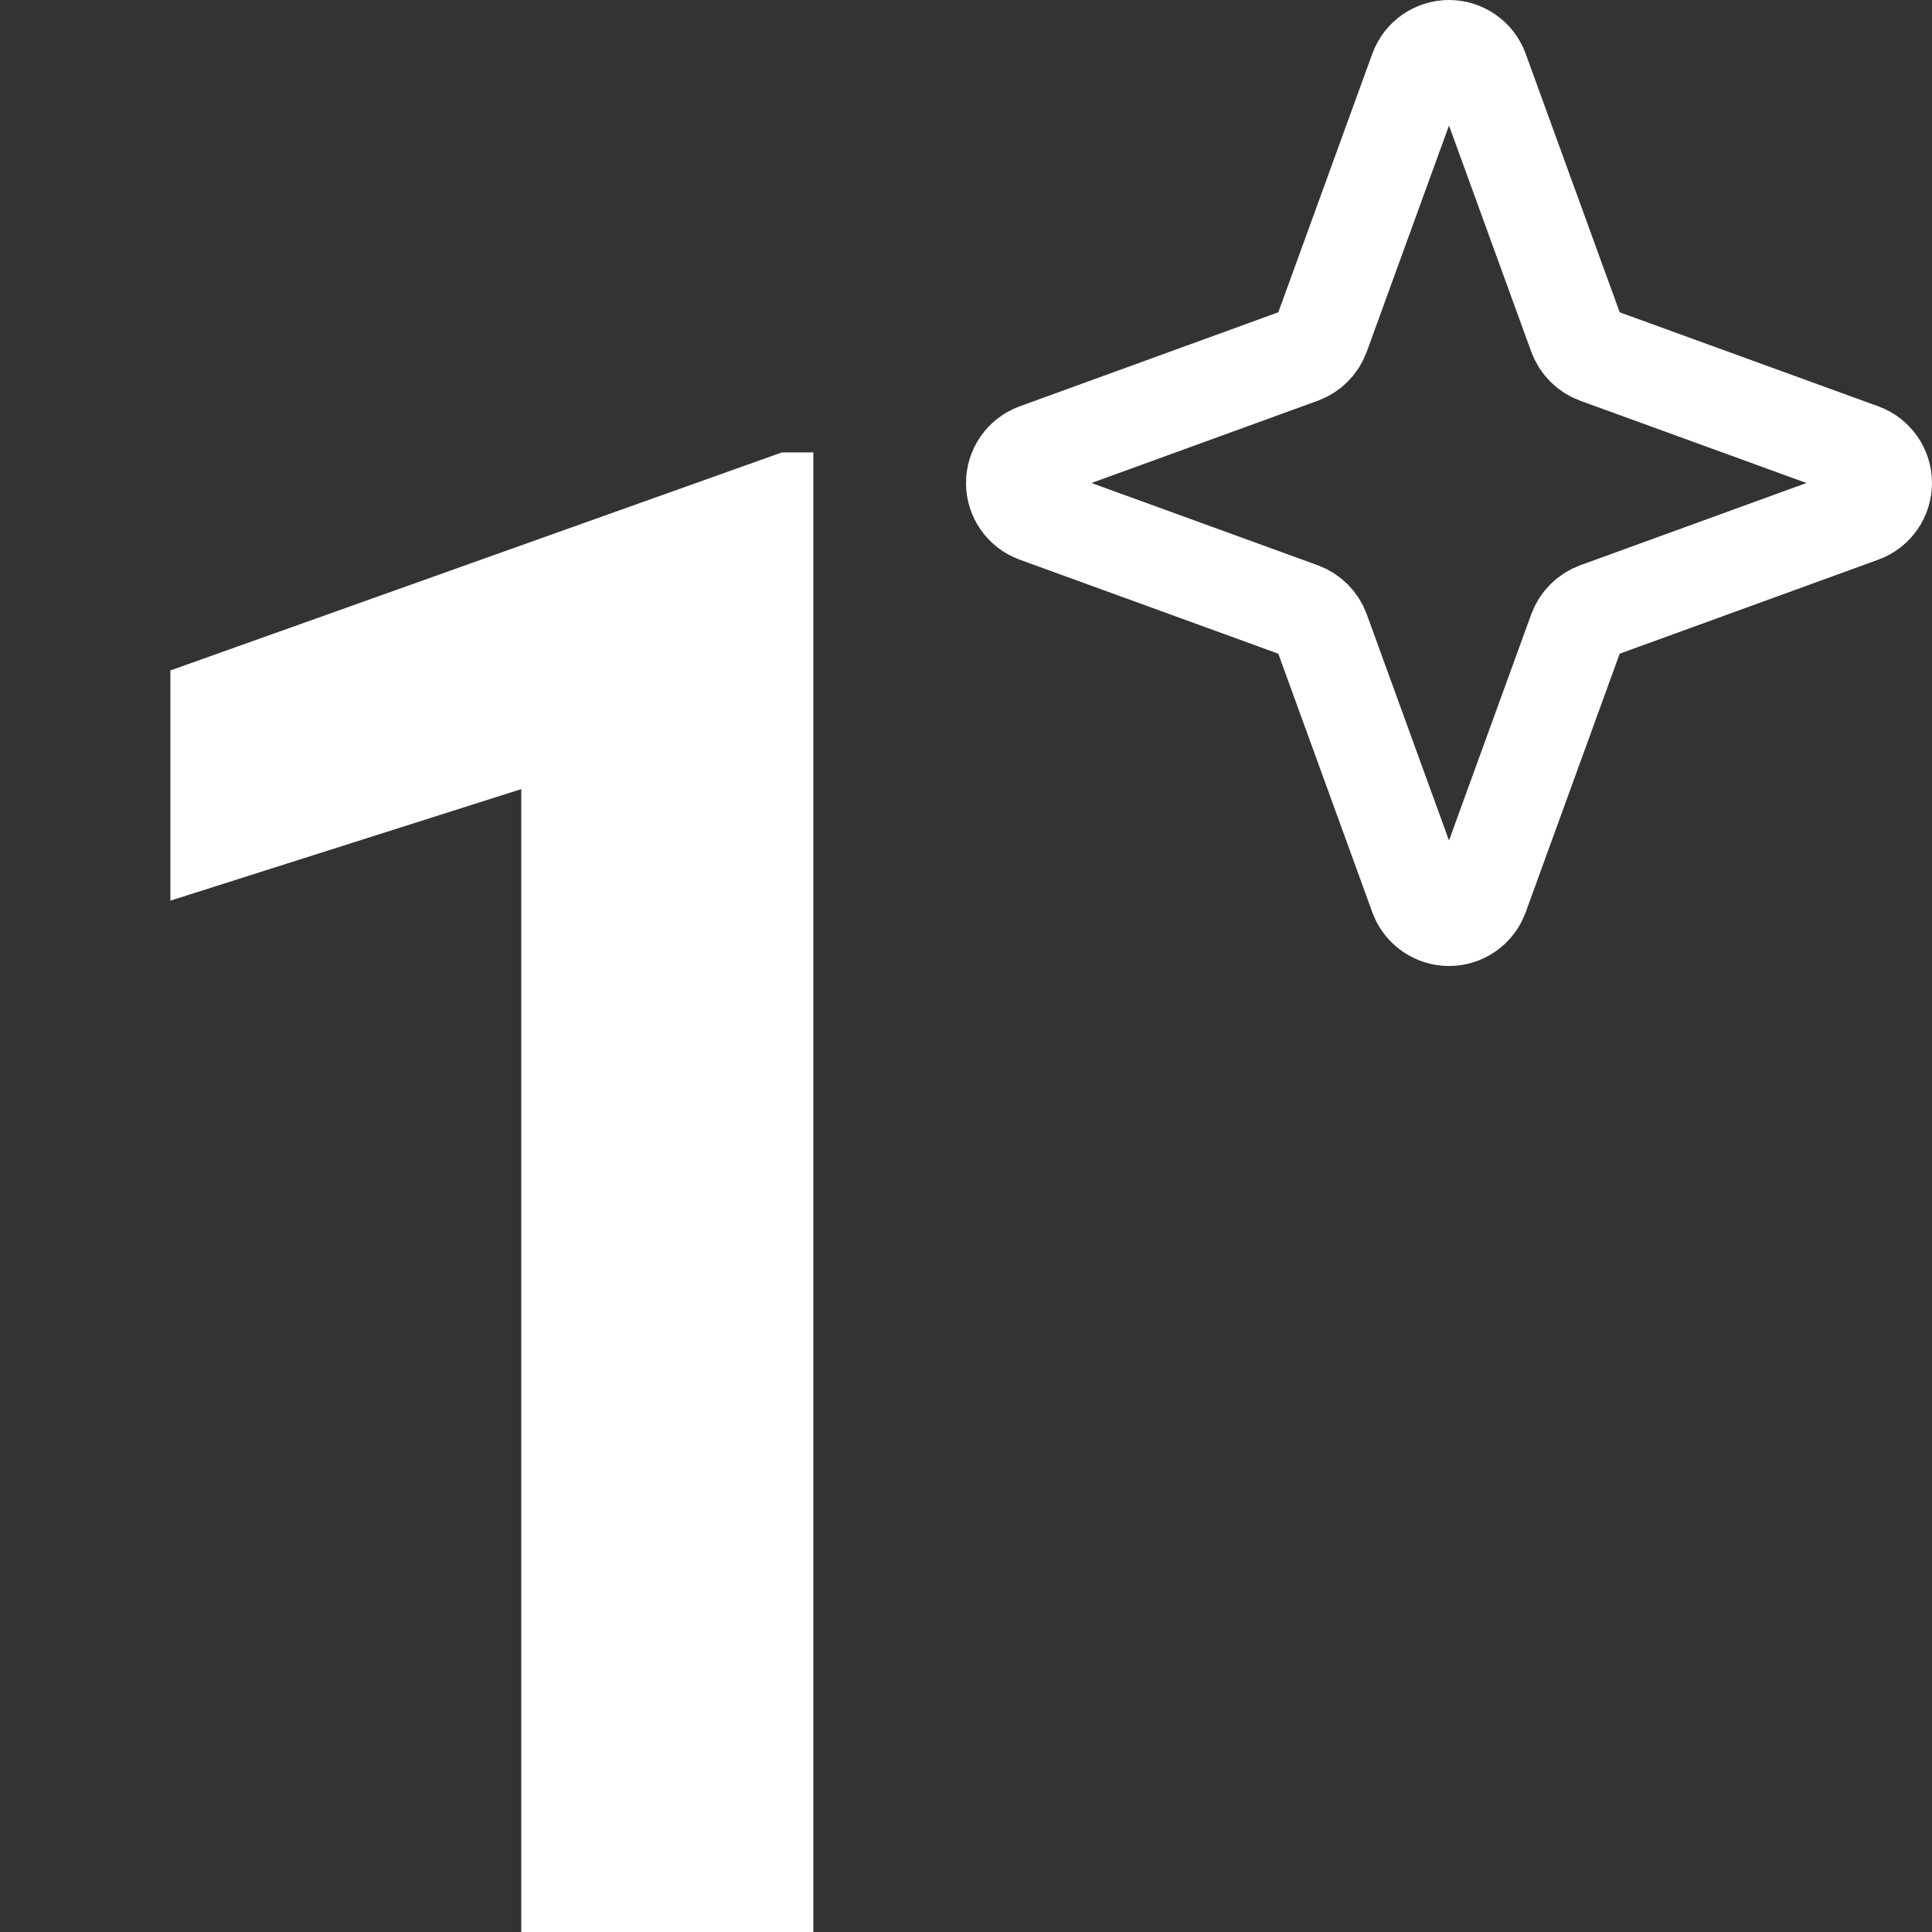
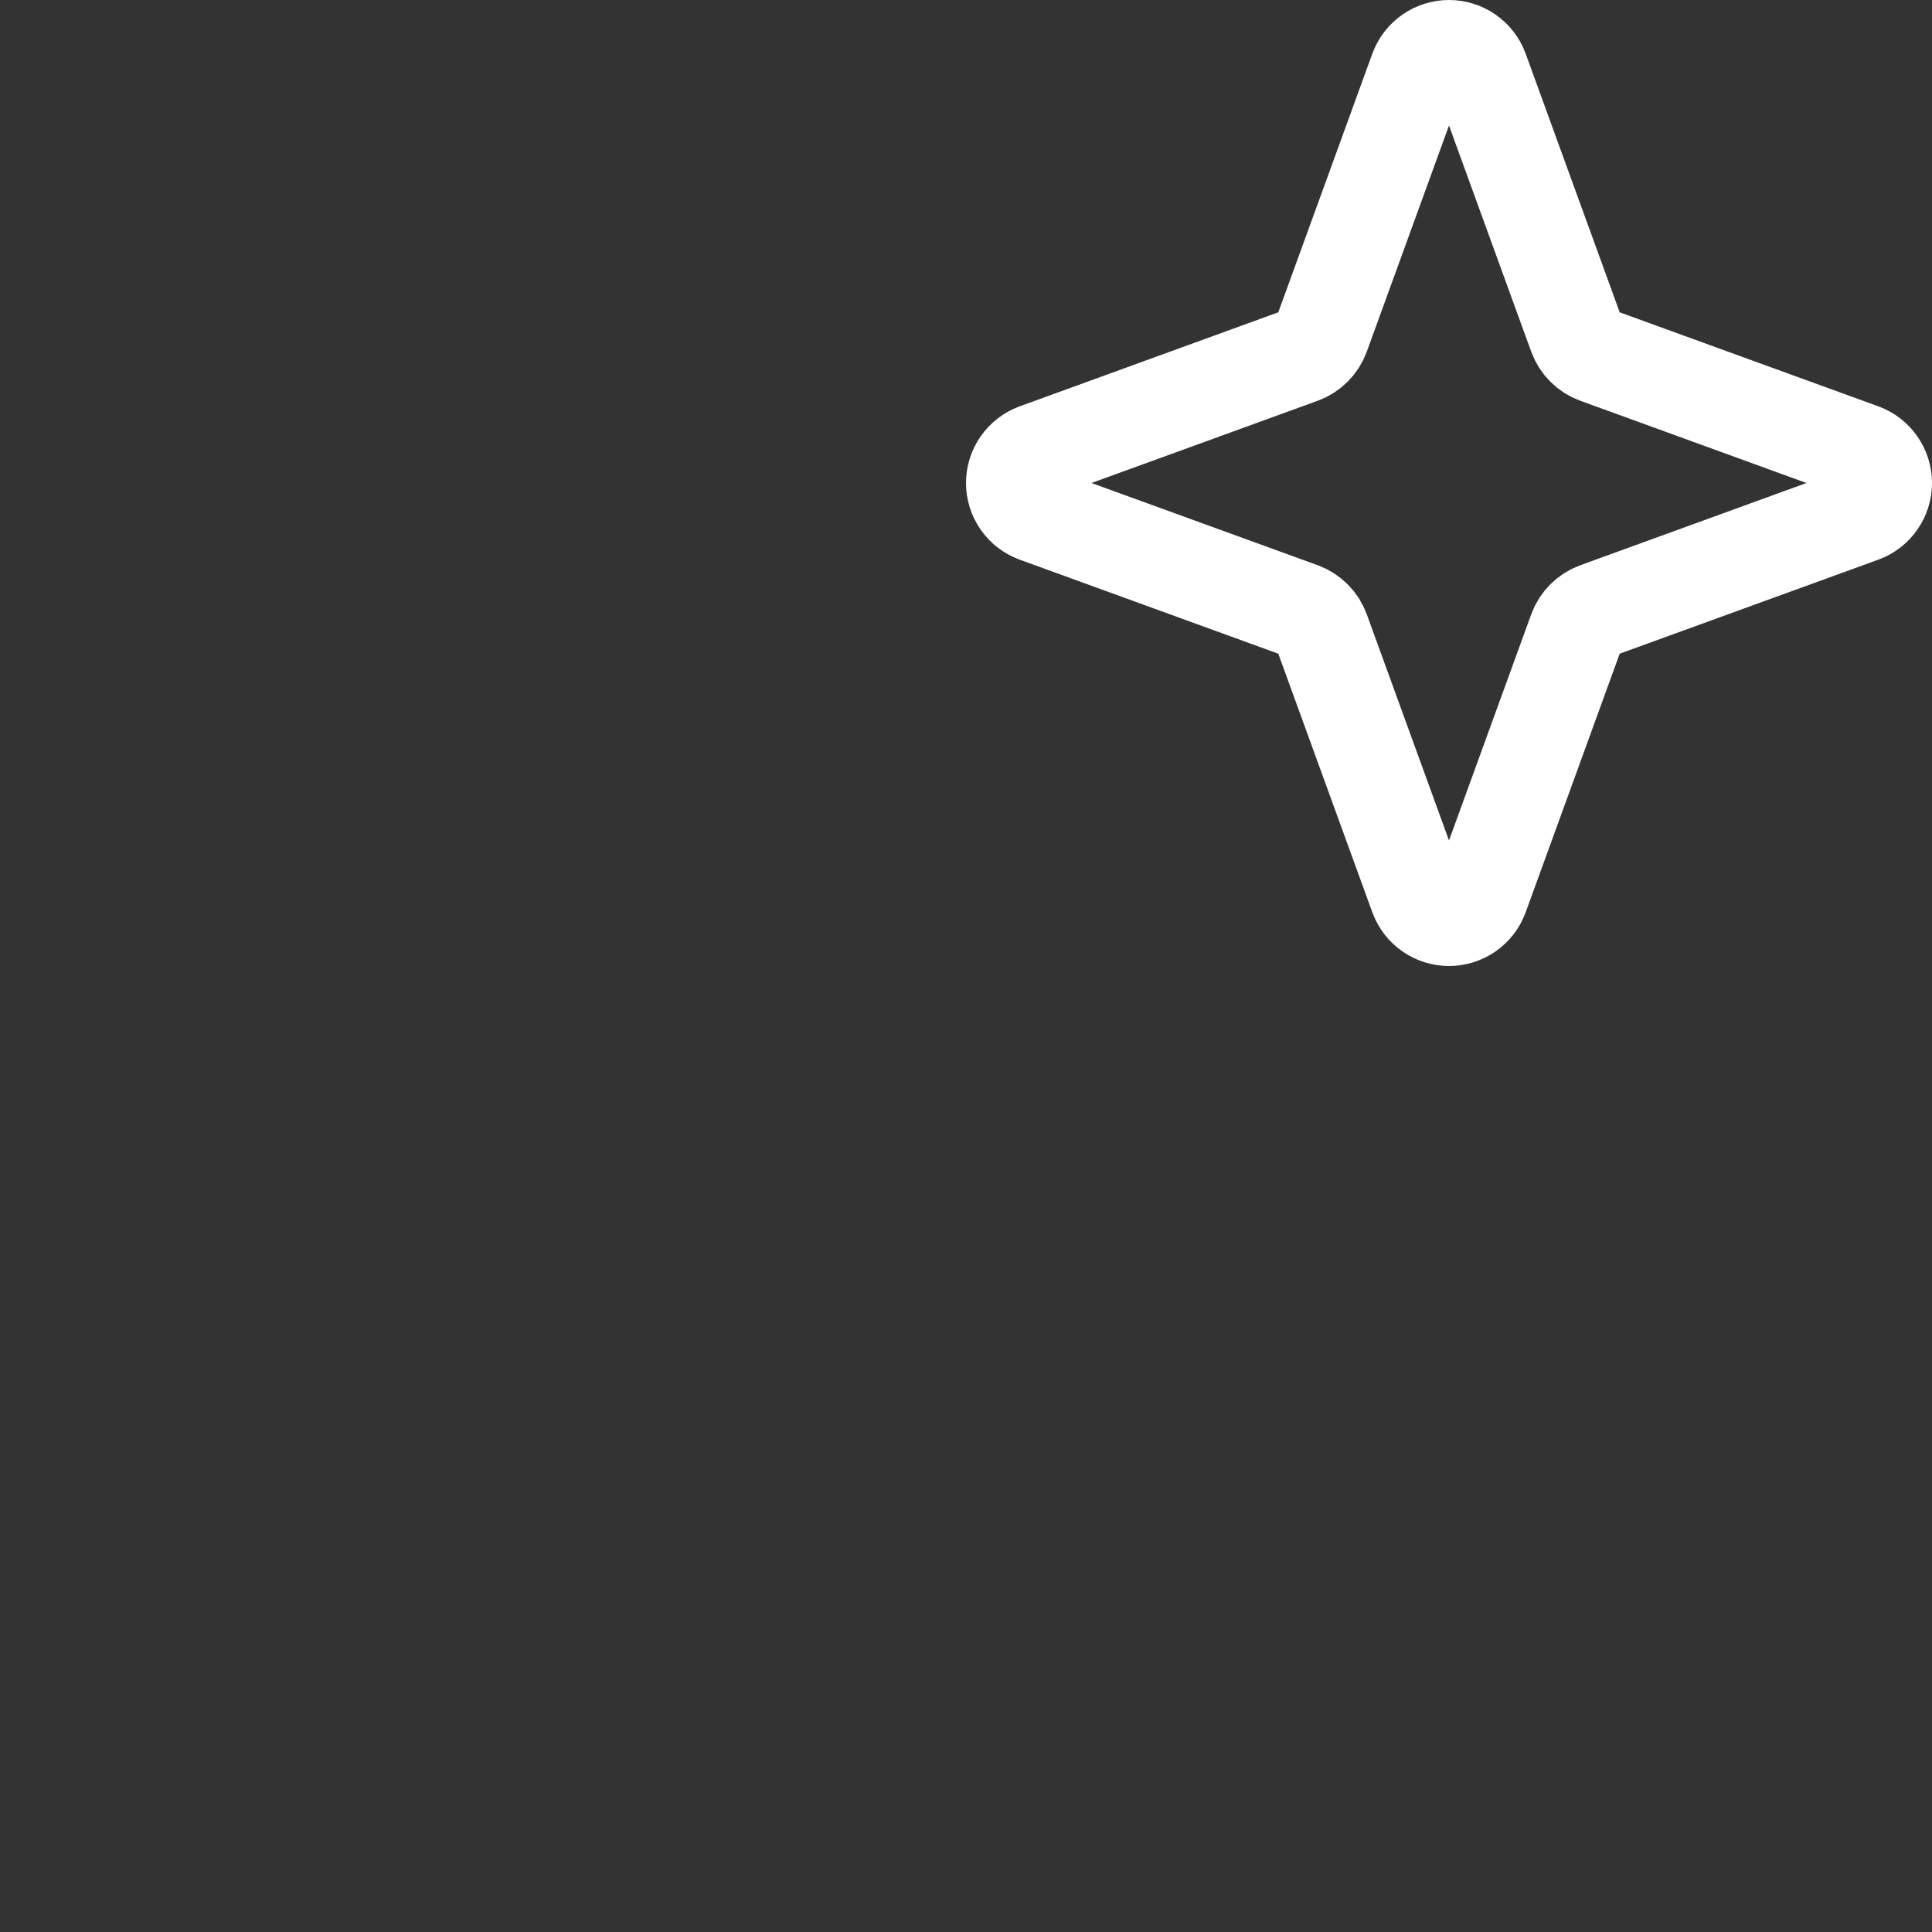
<svg xmlns="http://www.w3.org/2000/svg" width="80" height="80" viewBox="0 0 80 80" fill="none">
  <rect x="0" y="0" width="80" height="80" fill="#333333" stroke="none" />
  <path d="M65.287 26.114L61.292 37.102C61.194 37.365 61.018 37.593 60.787 37.753C60.556 37.914 60.281 38 60 38C59.719 38 59.444 37.914 59.213 37.753C58.982 37.593 58.806 37.365 58.708 37.102L54.713 26.114C54.643 25.924 54.533 25.753 54.39 25.61C54.248 25.467 54.075 25.357 53.886 25.287L42.898 21.292C42.635 21.194 42.407 21.018 42.247 20.787C42.086 20.556 42 20.281 42 20C42 19.719 42.086 19.444 42.247 19.213C42.407 18.982 42.635 18.806 42.898 18.708L53.886 14.713C54.075 14.643 54.248 14.533 54.39 14.39C54.533 14.248 54.643 14.075 54.713 13.886L58.708 2.898C58.806 2.635 58.982 2.407 59.213 2.247C59.444 2.086 59.719 2 60 2C60.281 2 60.556 2.086 60.787 2.247C61.018 2.407 61.194 2.635 61.292 2.898L65.287 13.886C65.357 14.075 65.467 14.248 65.61 14.39C65.752 14.533 65.924 14.643 66.114 14.713L77.102 18.708C77.365 18.806 77.593 18.982 77.753 19.213C77.914 19.444 78 19.719 78 20C78 20.281 77.914 20.556 77.753 20.787C77.593 21.018 77.365 21.194 77.102 21.292L66.114 25.287C65.924 25.357 65.752 25.467 65.61 25.61C65.467 25.753 65.357 25.924 65.287 26.114V26.114Z" stroke="white" stroke-width="4" stroke-linecap="round" stroke-linejoin="round" />
-   <path d="M33.678 18.733V80H21.584V32.675L7.055 37.294V27.762L32.376 18.733H33.678Z" fill="white" />
</svg>